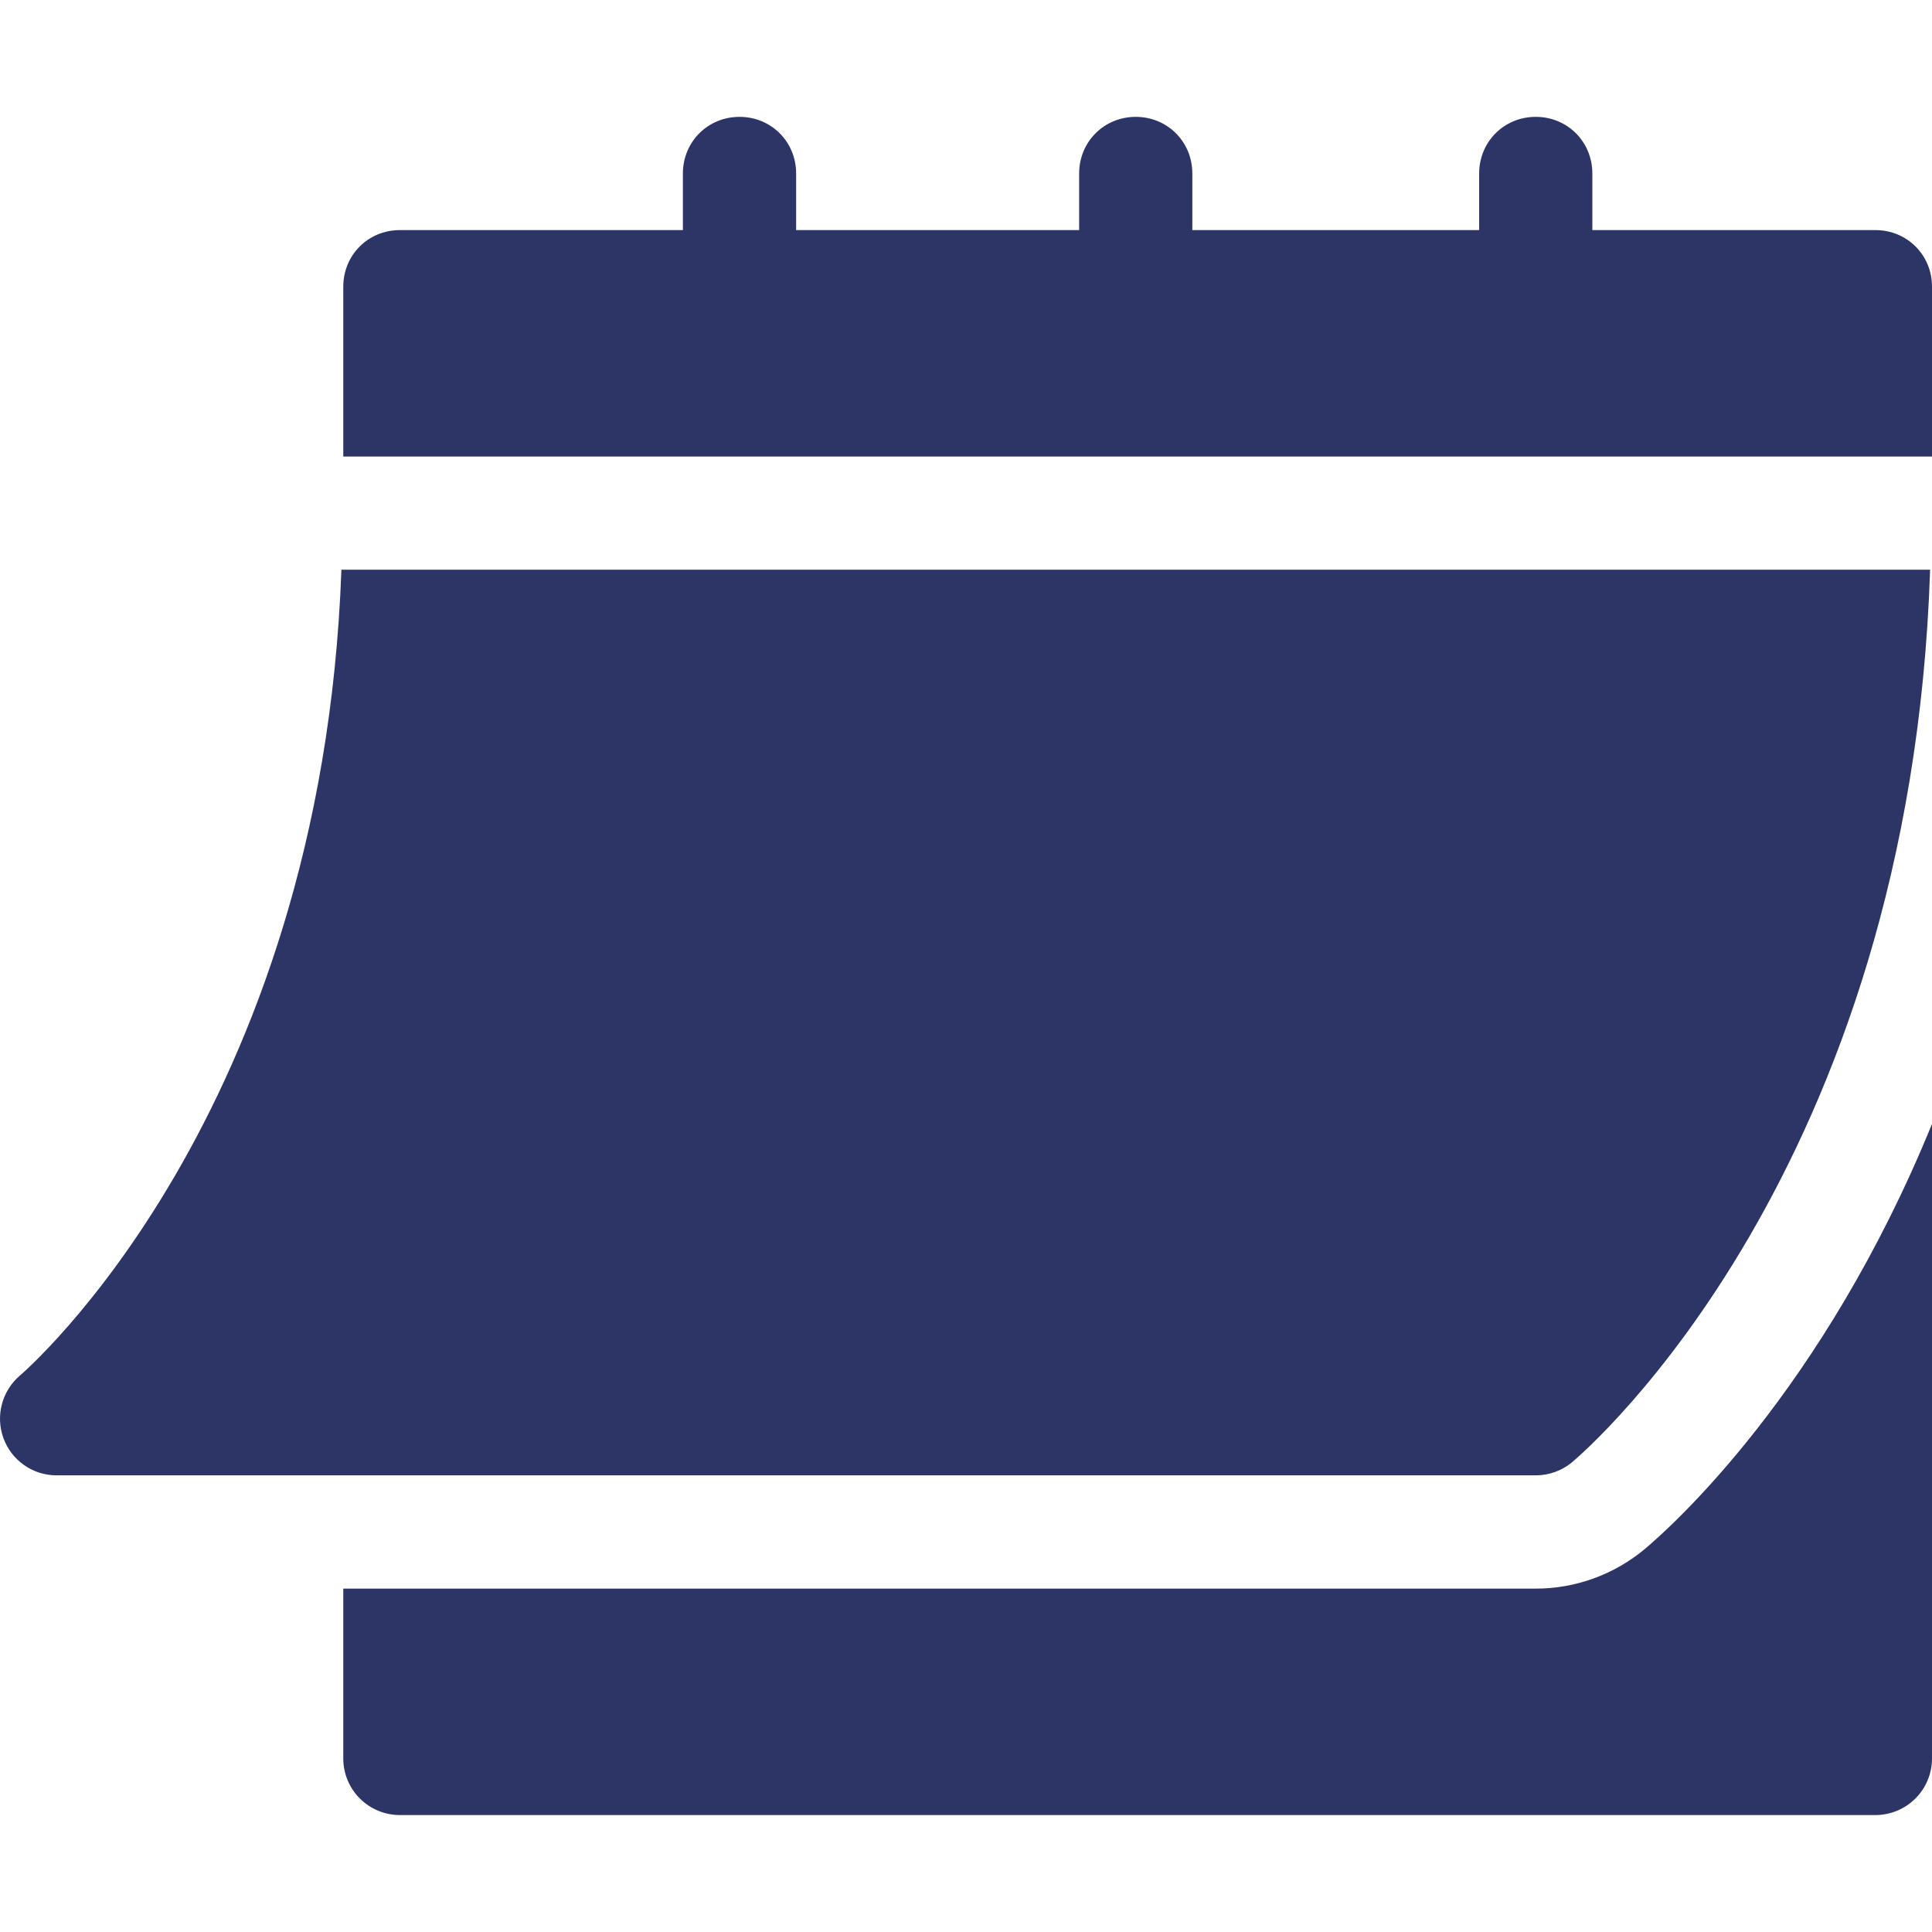
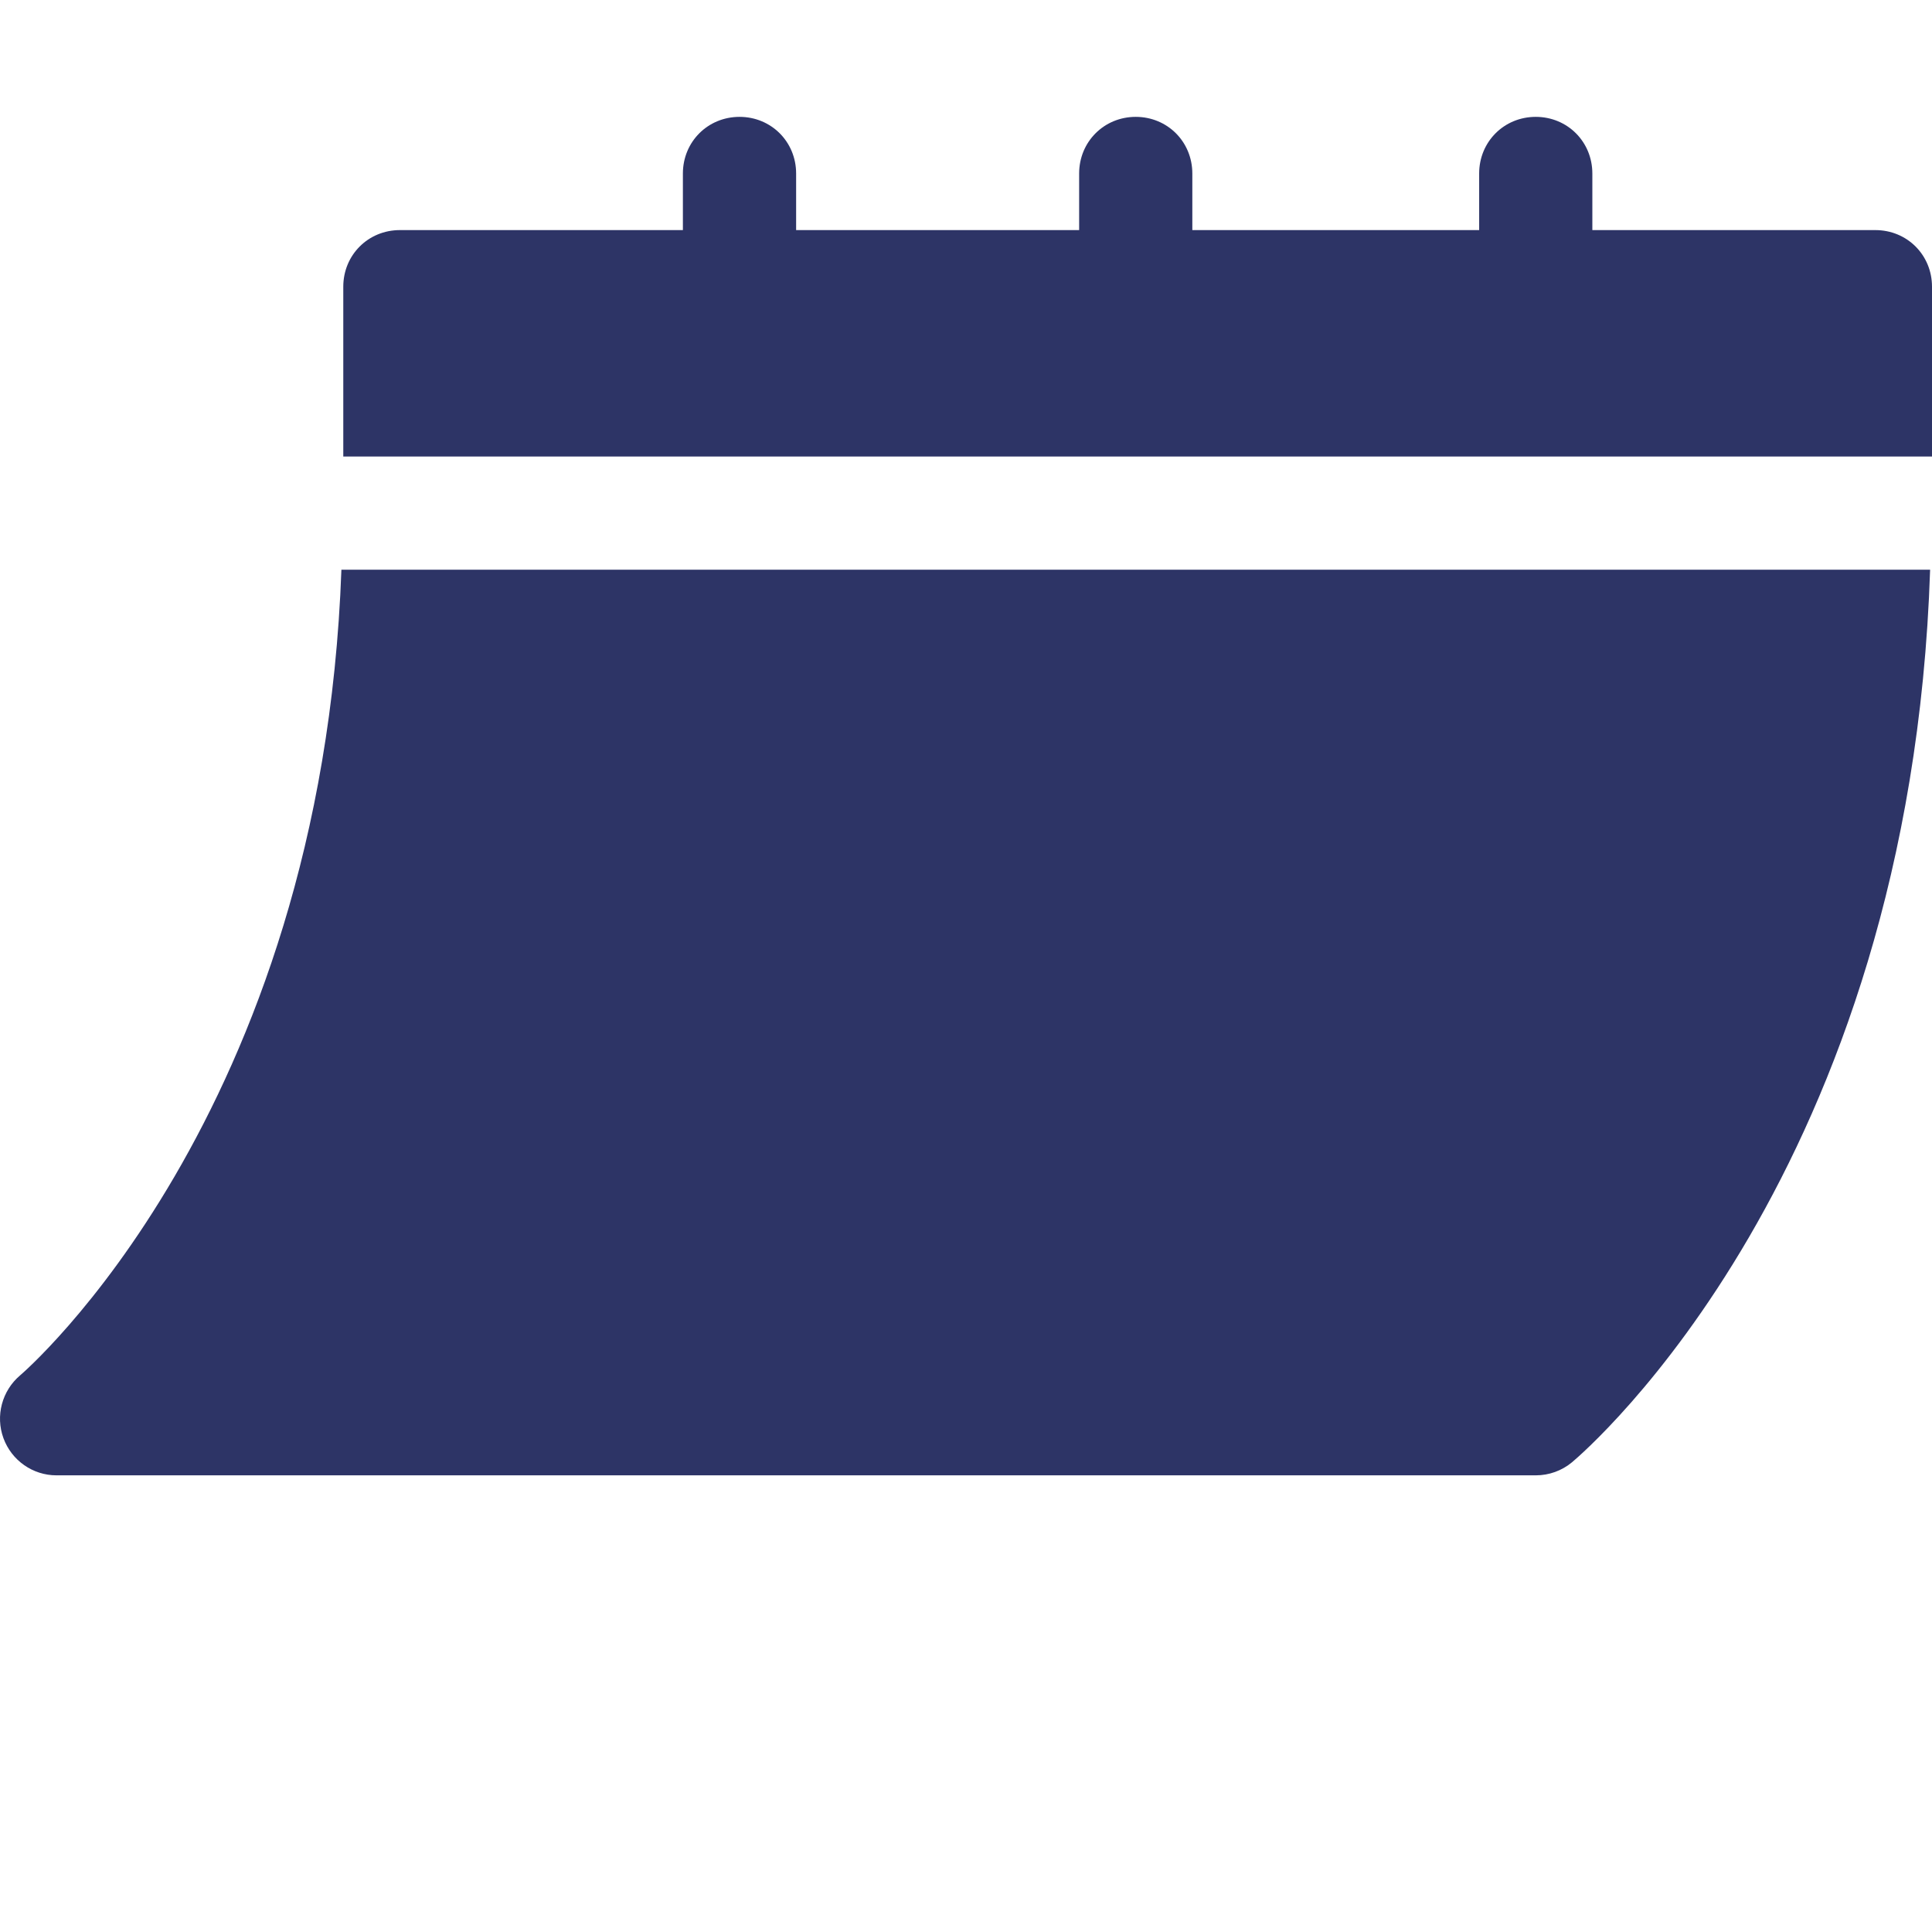
<svg xmlns="http://www.w3.org/2000/svg" width="41" height="41" viewBox="0 0 41 41" fill="none">
  <path d="M1.199 31.309H32.591C32.873 31.309 33.145 31.211 33.361 31.031C33.662 30.779 40.54 24.862 40.96 12.09H7.245C6.828 23.684 0.493 29.133 0.427 29.187C0.042 29.514 -0.1 30.046 0.073 30.52C0.246 30.993 0.695 31.309 1.199 31.309Z" fill="#2D3466" />
  <path d="M39.798 4.883H33.792V3.682C33.792 3.009 33.264 2.48 32.591 2.48C31.918 2.48 31.39 3.009 31.39 3.682V4.883H25.303V3.682C25.303 3.009 24.775 2.48 24.102 2.48C23.43 2.48 22.901 3.009 22.901 3.682V4.883H16.895V3.682C16.895 3.009 16.366 2.48 15.694 2.48C15.021 2.48 14.492 3.009 14.492 3.682V4.883H8.486C7.814 4.883 7.285 5.411 7.285 6.084V9.688H41V6.084C41 5.411 40.471 4.883 39.798 4.883Z" fill="#2D3466" />
-   <path d="M34.903 32.874C34.251 33.418 33.432 33.713 32.591 33.713H7.285V37.317C7.285 37.981 7.822 38.518 8.486 38.518H39.798C40.462 38.518 41 37.981 41 37.317V23.852C38.684 29.533 35.452 32.415 34.903 32.874Z" fill="#2D3466" />
</svg>